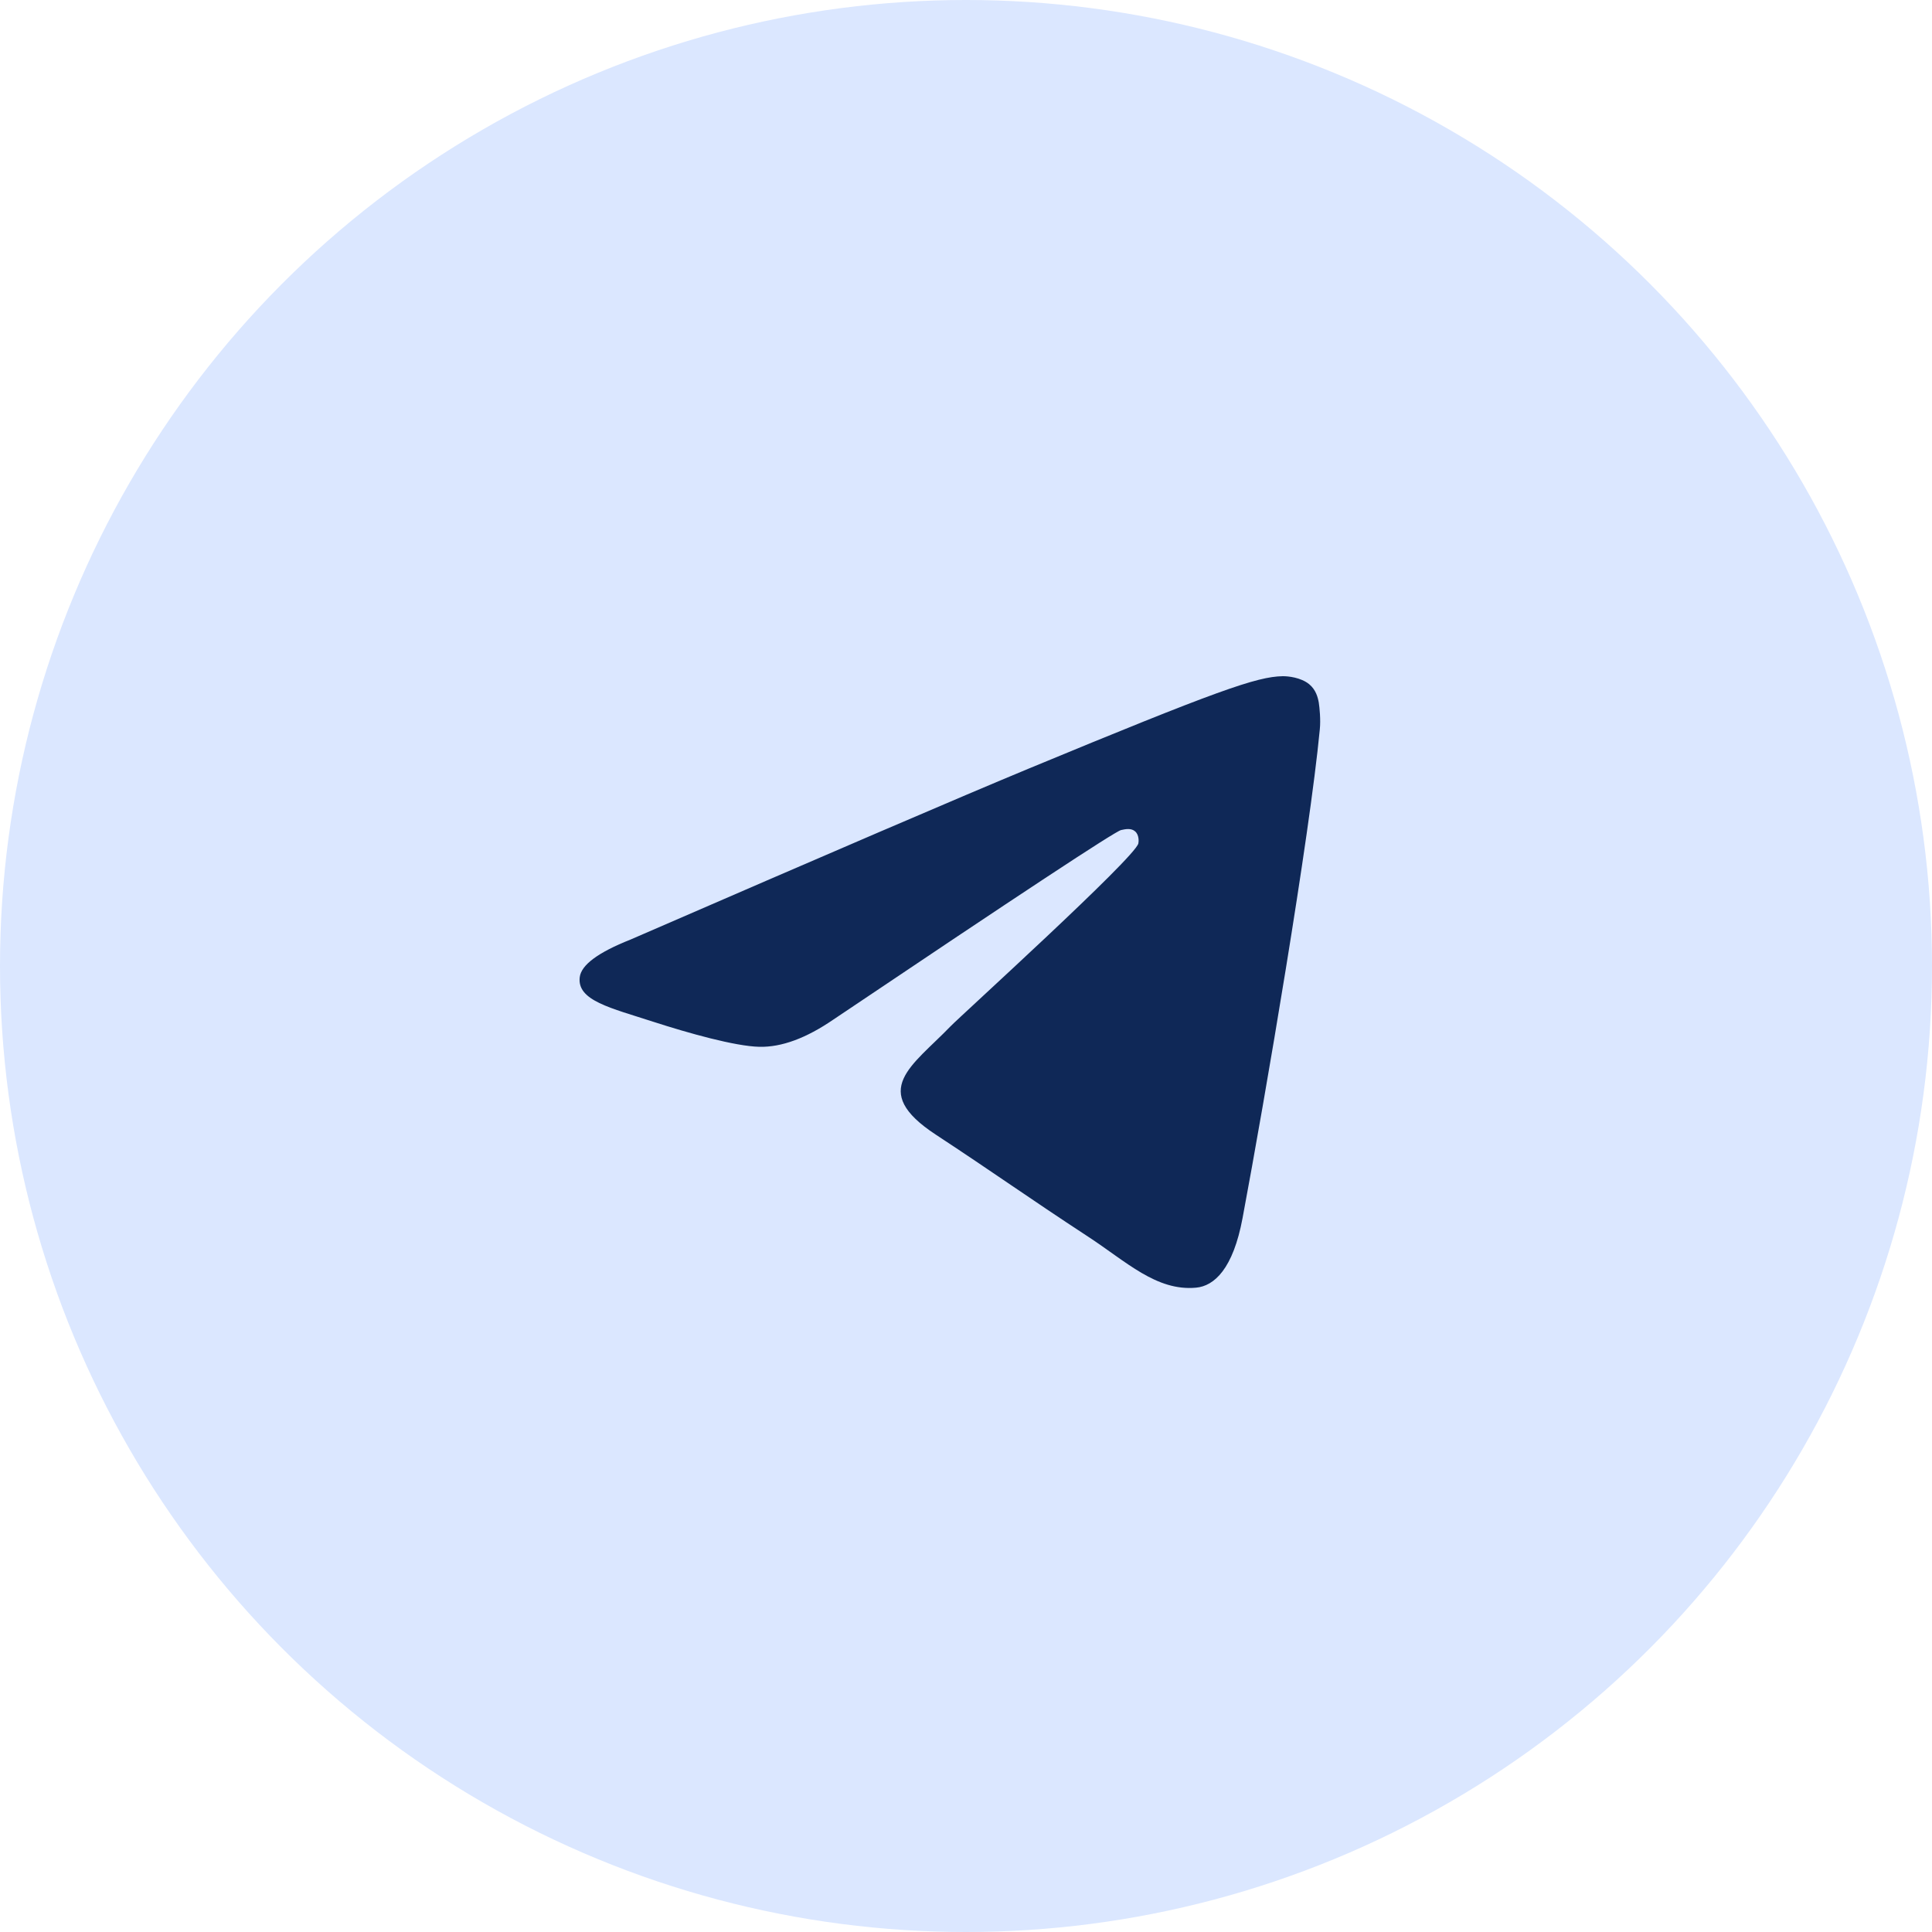
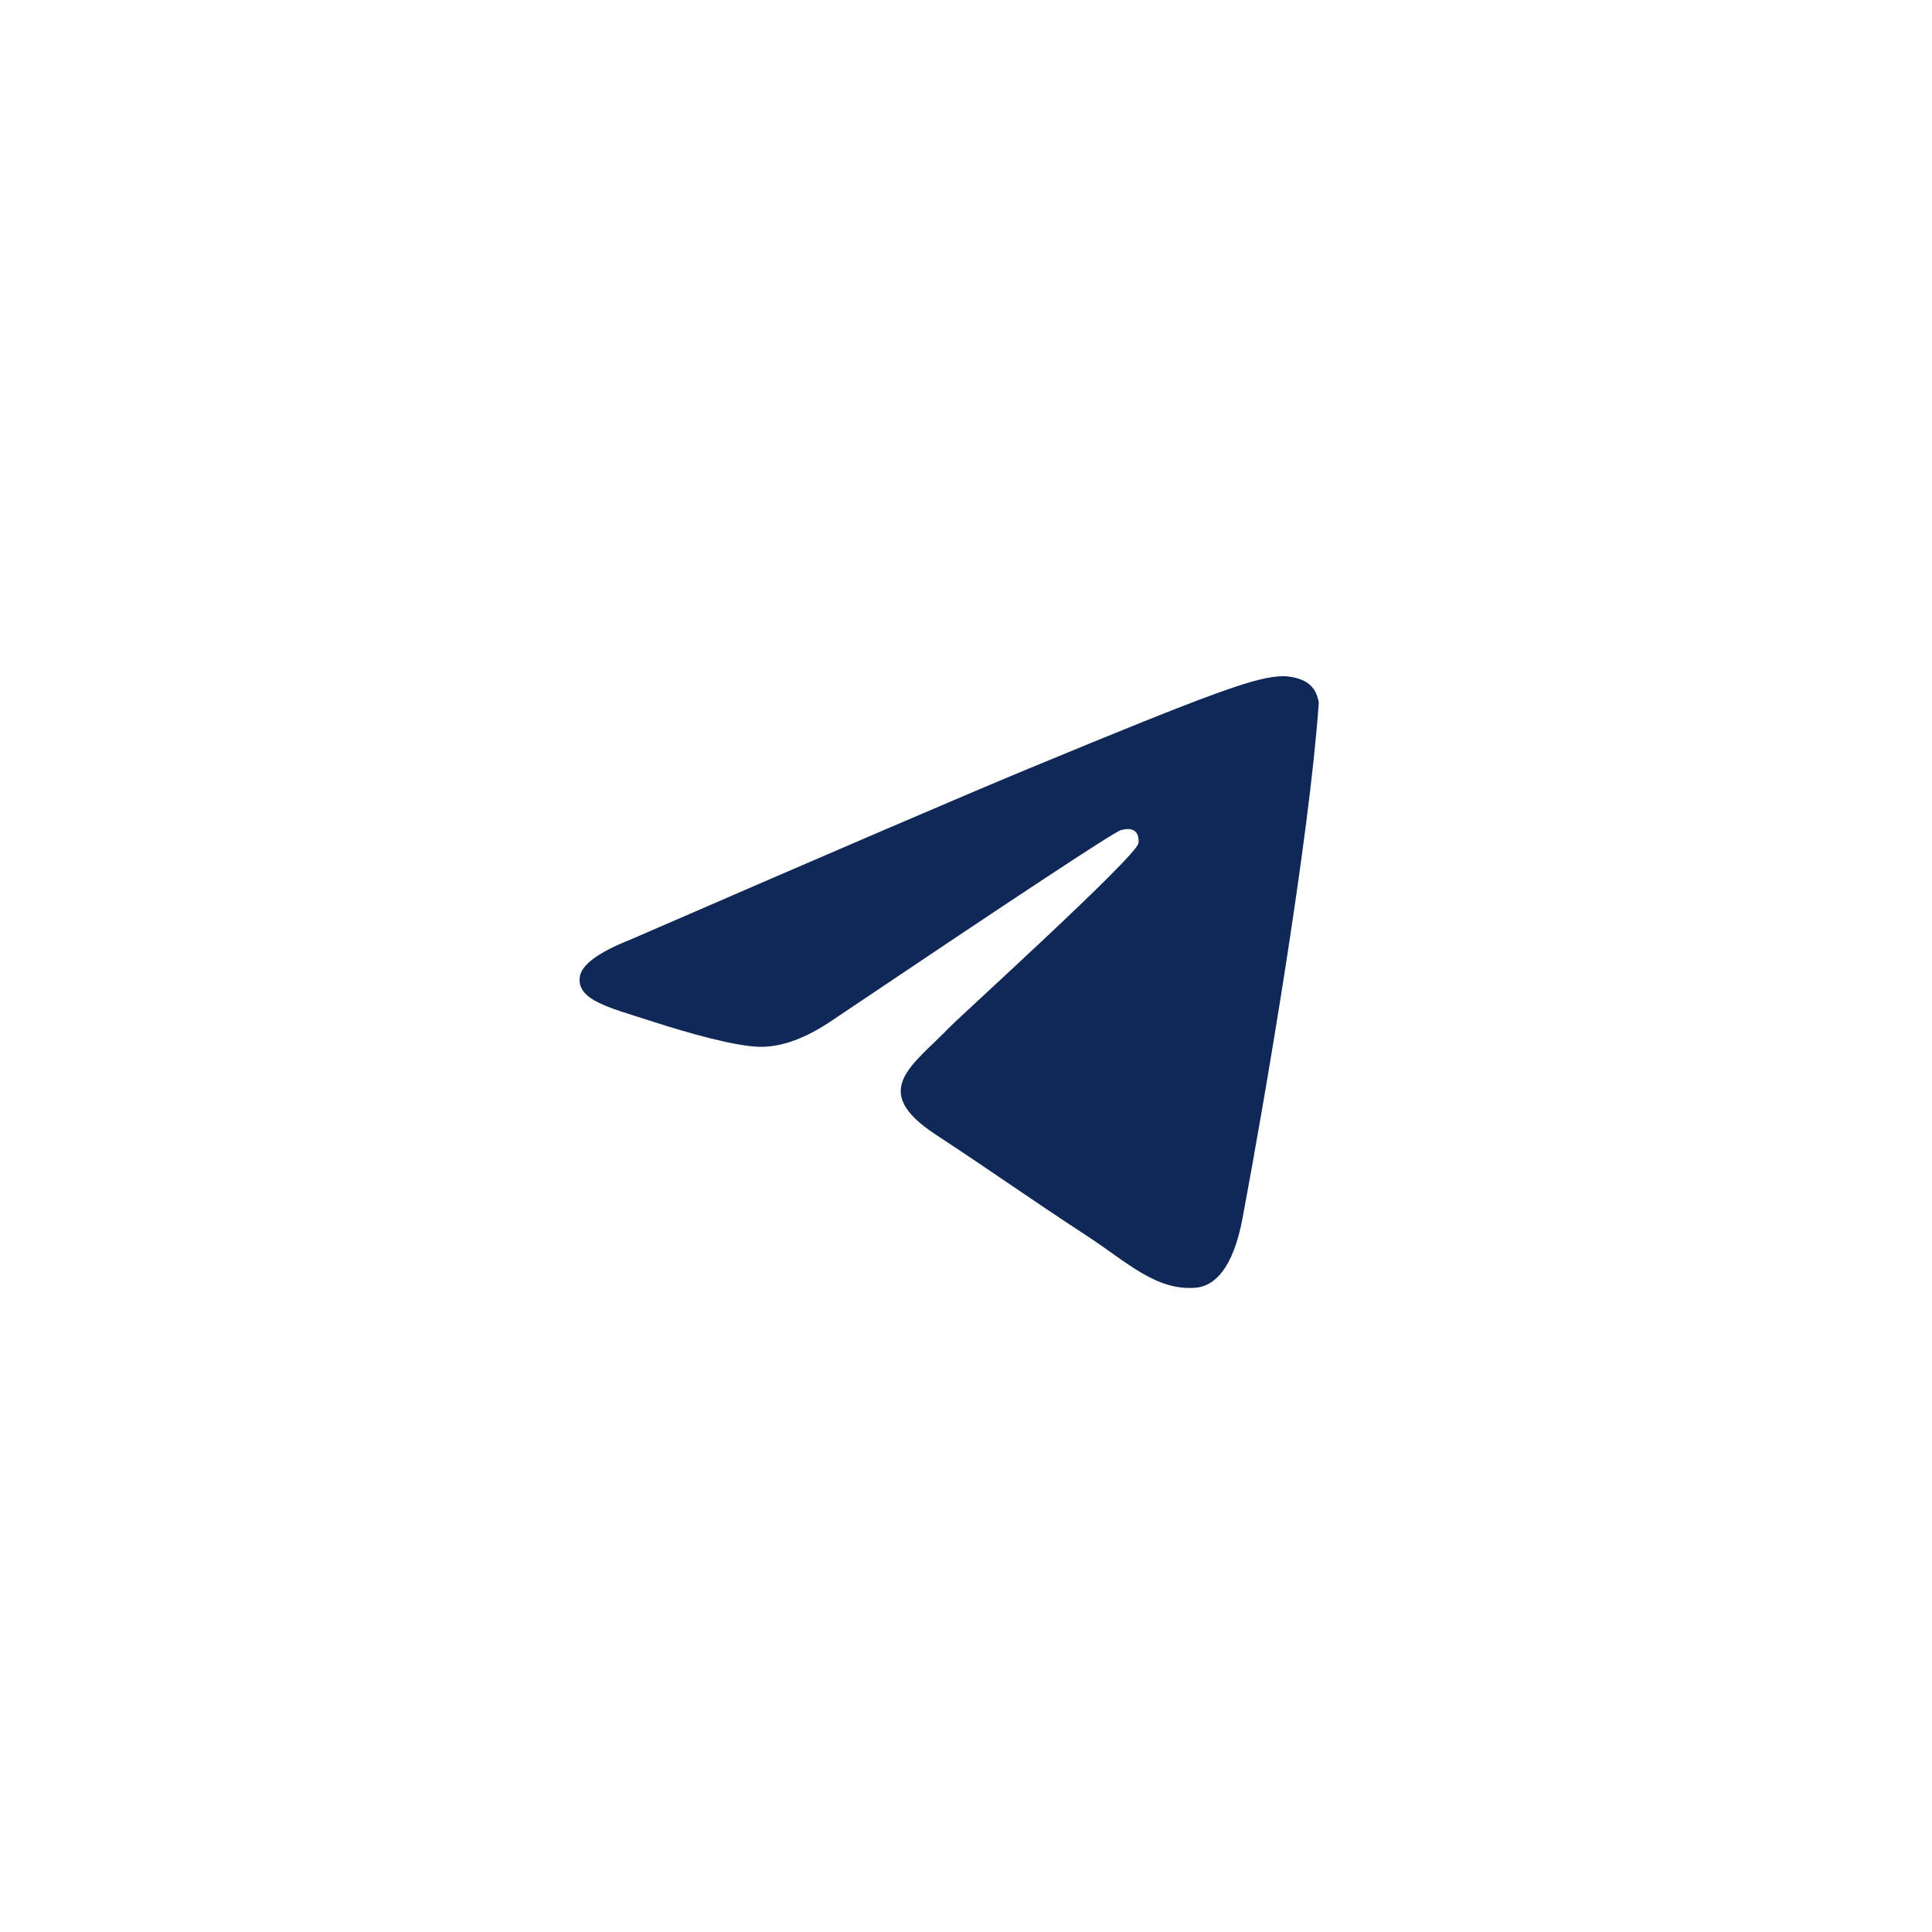
<svg xmlns="http://www.w3.org/2000/svg" width="52" height="52" viewBox="0 0 52 52" fill="none">
-   <circle cx="26" cy="26" r="26" transform="matrix(-1 0 0 1 52 0)" fill="#DBE7FF" />
-   <path d="M16.97 25.289C22.322 22.965 25.889 21.433 27.673 20.693C32.773 18.58 33.831 18.212 34.522 18.2C34.674 18.198 35.013 18.235 35.234 18.413C35.417 18.563 35.469 18.766 35.495 18.909C35.517 19.051 35.549 19.375 35.523 19.629C35.248 22.522 34.052 29.542 33.444 32.783C33.189 34.154 32.681 34.614 32.191 34.658C31.124 34.756 30.315 33.956 29.282 33.282C27.668 32.226 26.756 31.569 25.187 30.539C23.374 29.349 24.55 28.695 25.582 27.625C25.852 27.345 30.55 23.087 30.639 22.701C30.65 22.653 30.662 22.473 30.553 22.378C30.447 22.282 30.289 22.315 30.174 22.341C30.011 22.377 27.432 24.078 22.43 27.442C21.699 27.943 21.037 28.188 20.44 28.175C19.786 28.161 18.524 27.805 17.586 27.502C16.439 27.129 15.524 26.932 15.604 26.3C15.645 25.97 16.101 25.633 16.97 25.289Z" fill="#0F2857" />
+   <path d="M16.97 25.289C22.322 22.965 25.889 21.433 27.673 20.693C32.773 18.58 33.831 18.212 34.522 18.2C34.674 18.198 35.013 18.235 35.234 18.413C35.417 18.563 35.469 18.766 35.495 18.909C35.248 22.522 34.052 29.542 33.444 32.783C33.189 34.154 32.681 34.614 32.191 34.658C31.124 34.756 30.315 33.956 29.282 33.282C27.668 32.226 26.756 31.569 25.187 30.539C23.374 29.349 24.55 28.695 25.582 27.625C25.852 27.345 30.55 23.087 30.639 22.701C30.65 22.653 30.662 22.473 30.553 22.378C30.447 22.282 30.289 22.315 30.174 22.341C30.011 22.377 27.432 24.078 22.43 27.442C21.699 27.943 21.037 28.188 20.44 28.175C19.786 28.161 18.524 27.805 17.586 27.502C16.439 27.129 15.524 26.932 15.604 26.3C15.645 25.97 16.101 25.633 16.97 25.289Z" fill="#0F2857" />
</svg>